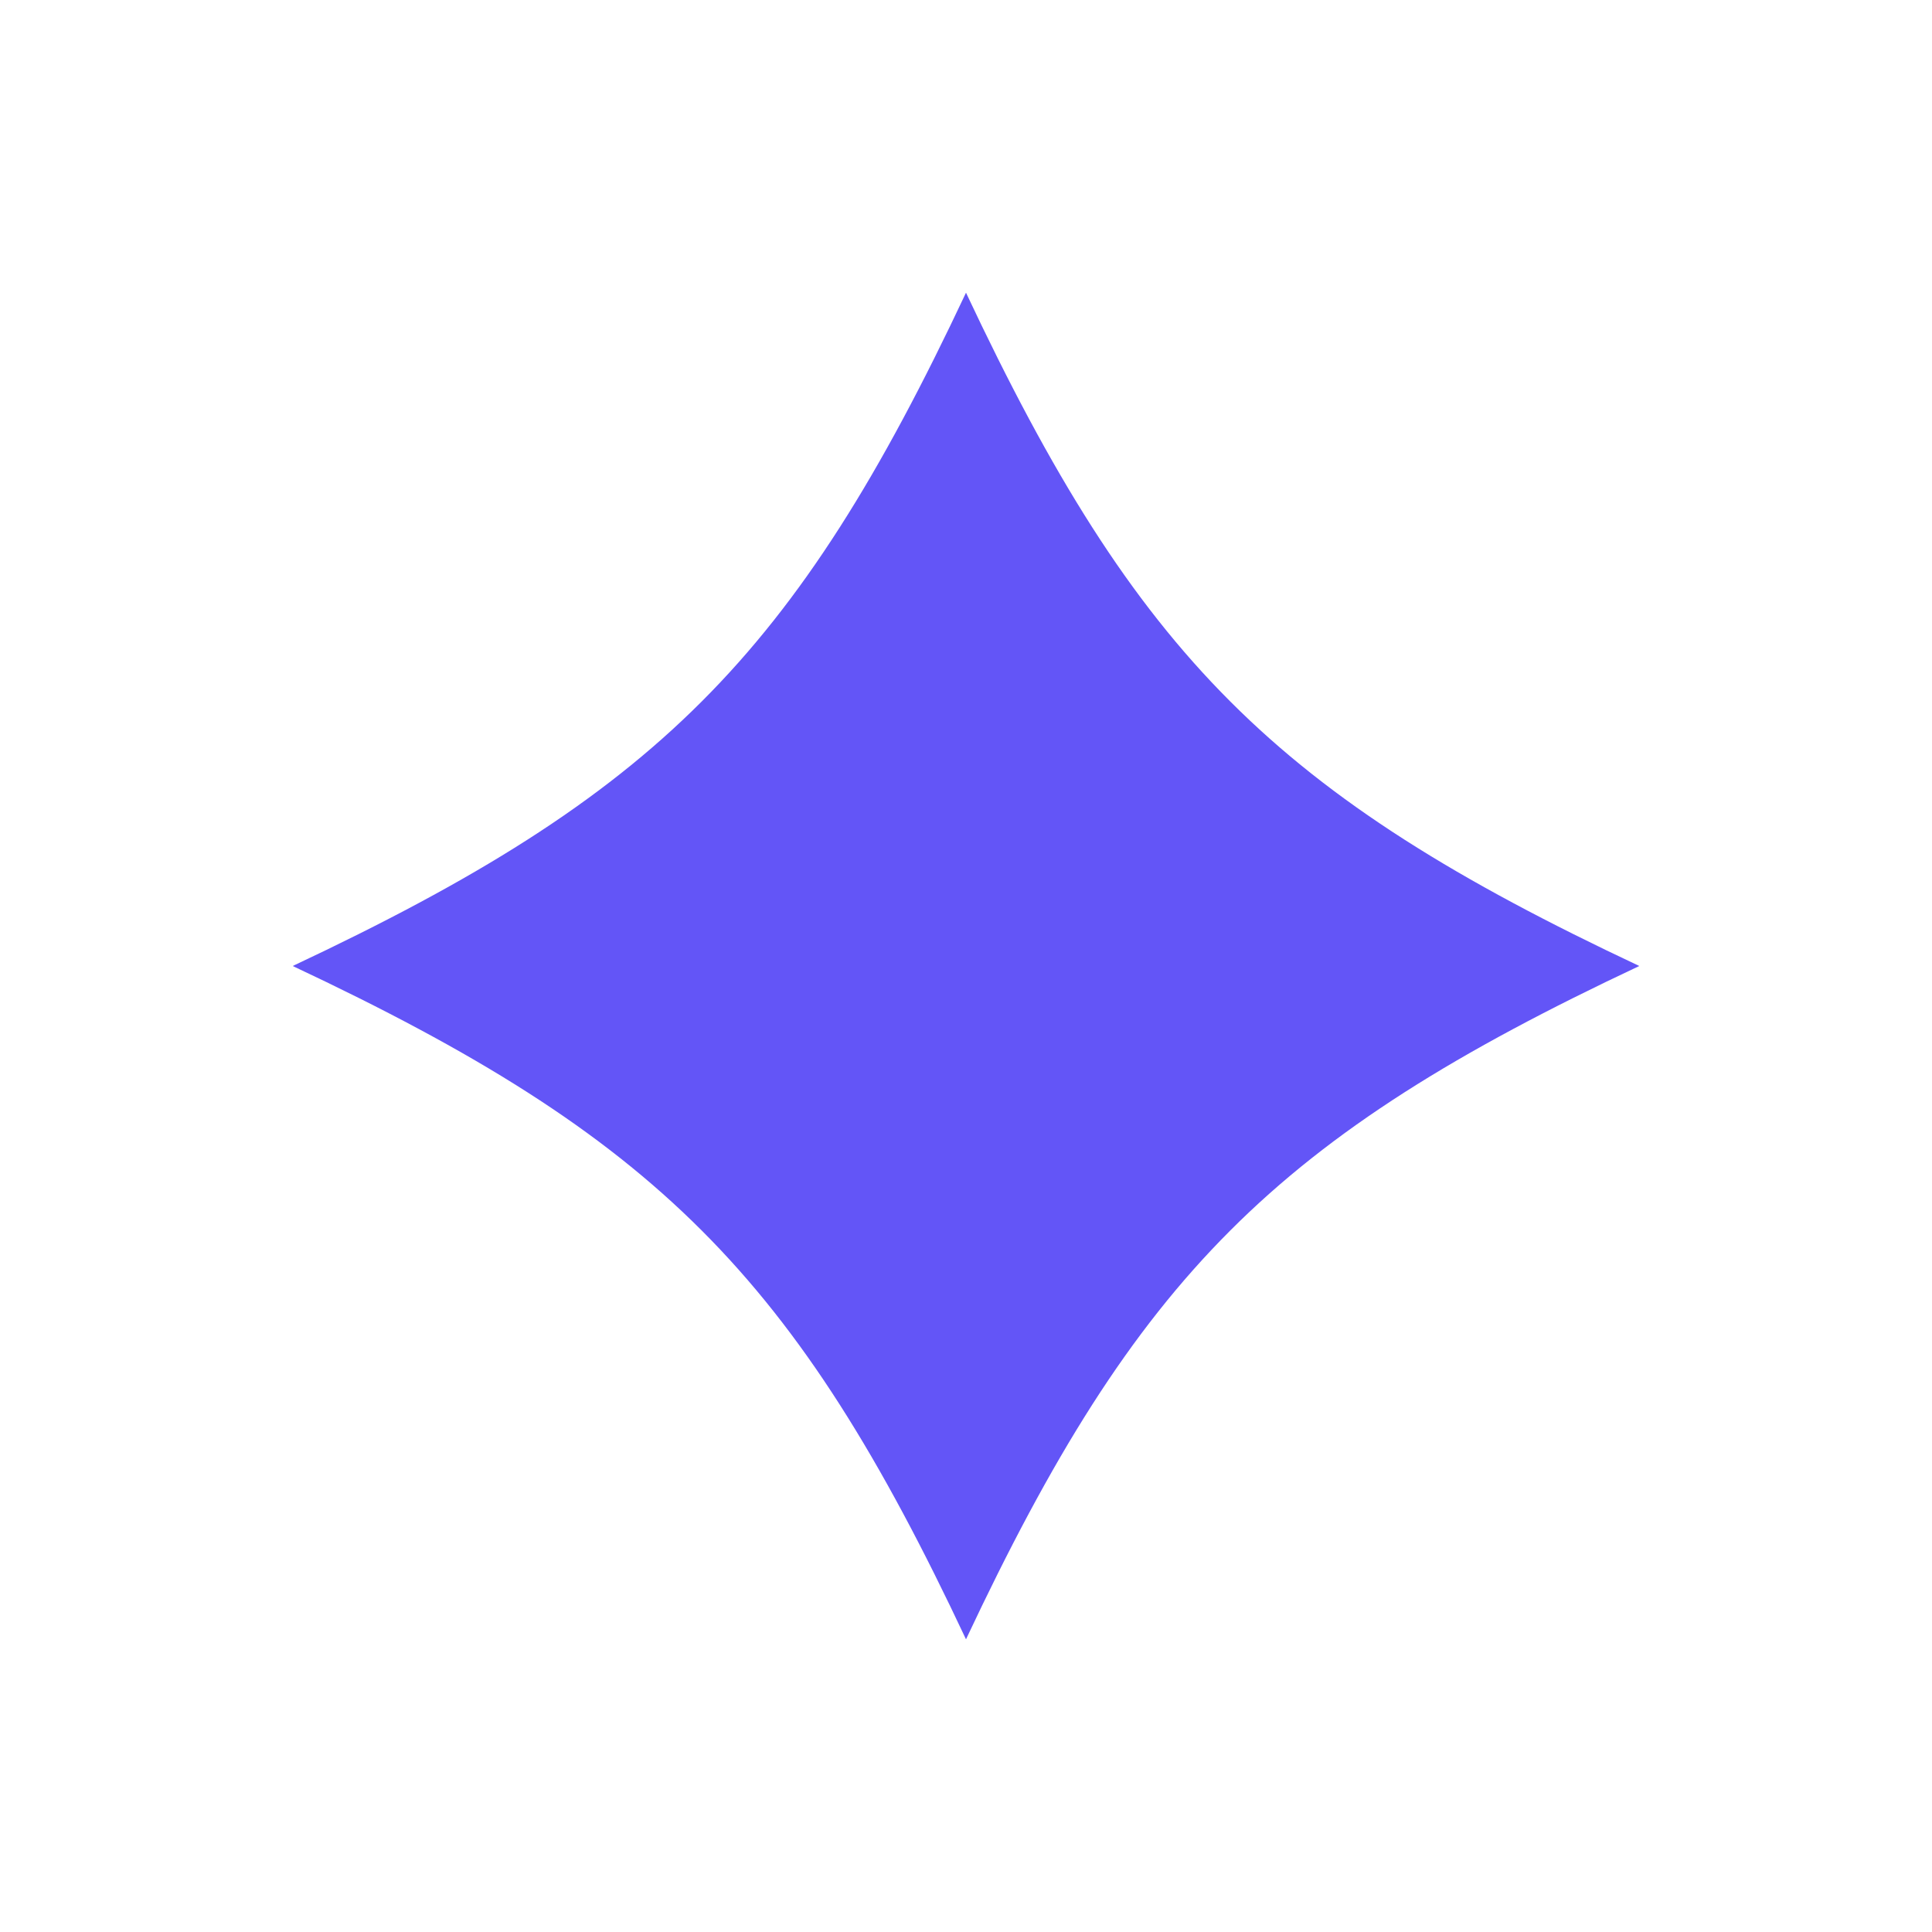
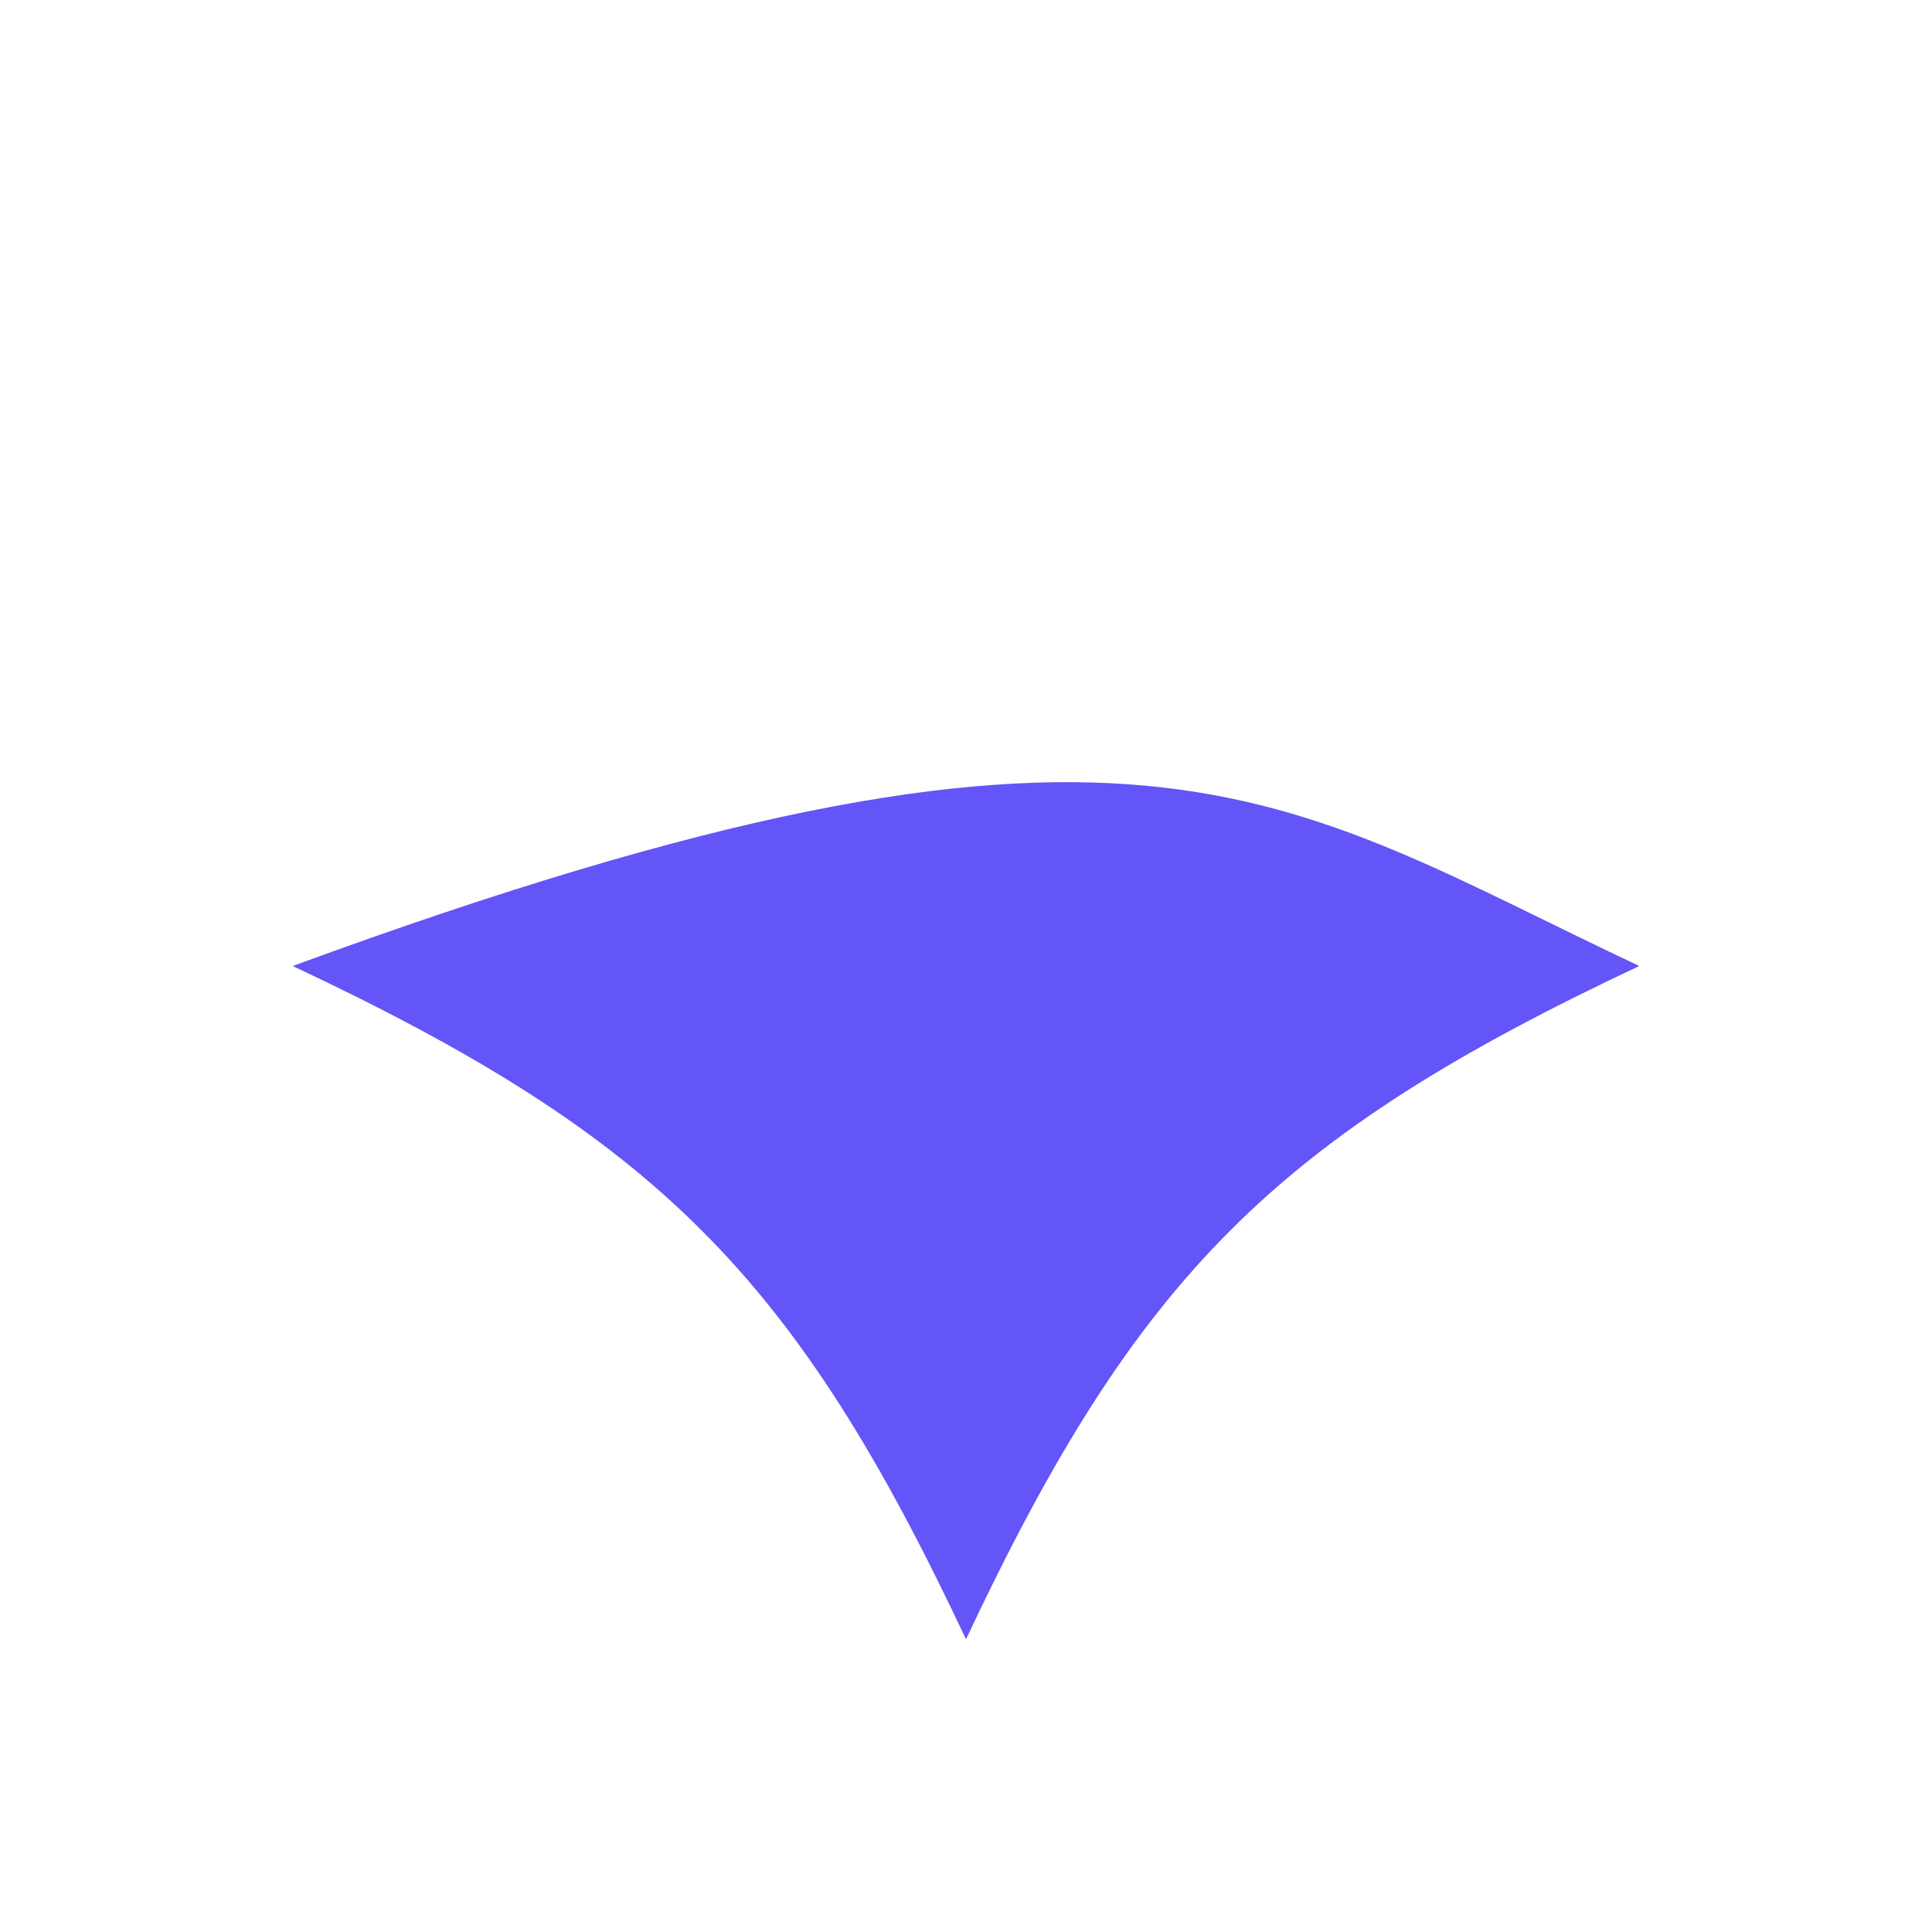
<svg xmlns="http://www.w3.org/2000/svg" width="114" height="114" viewBox="0 0 114 114" fill="none">
-   <path d="M96.729 57C75.269 67.09 67.09 75.269 57 96.729C46.91 75.269 38.73 67.09 17.271 57C38.73 46.91 46.91 38.73 57 17.271C67.09 38.73 75.269 46.91 96.729 57Z" fill="#6355F7" />
+   <path d="M96.729 57C75.269 67.09 67.09 75.269 57 96.729C46.91 75.269 38.73 67.09 17.271 57C67.09 38.73 75.269 46.91 96.729 57Z" fill="#6355F7" />
</svg>